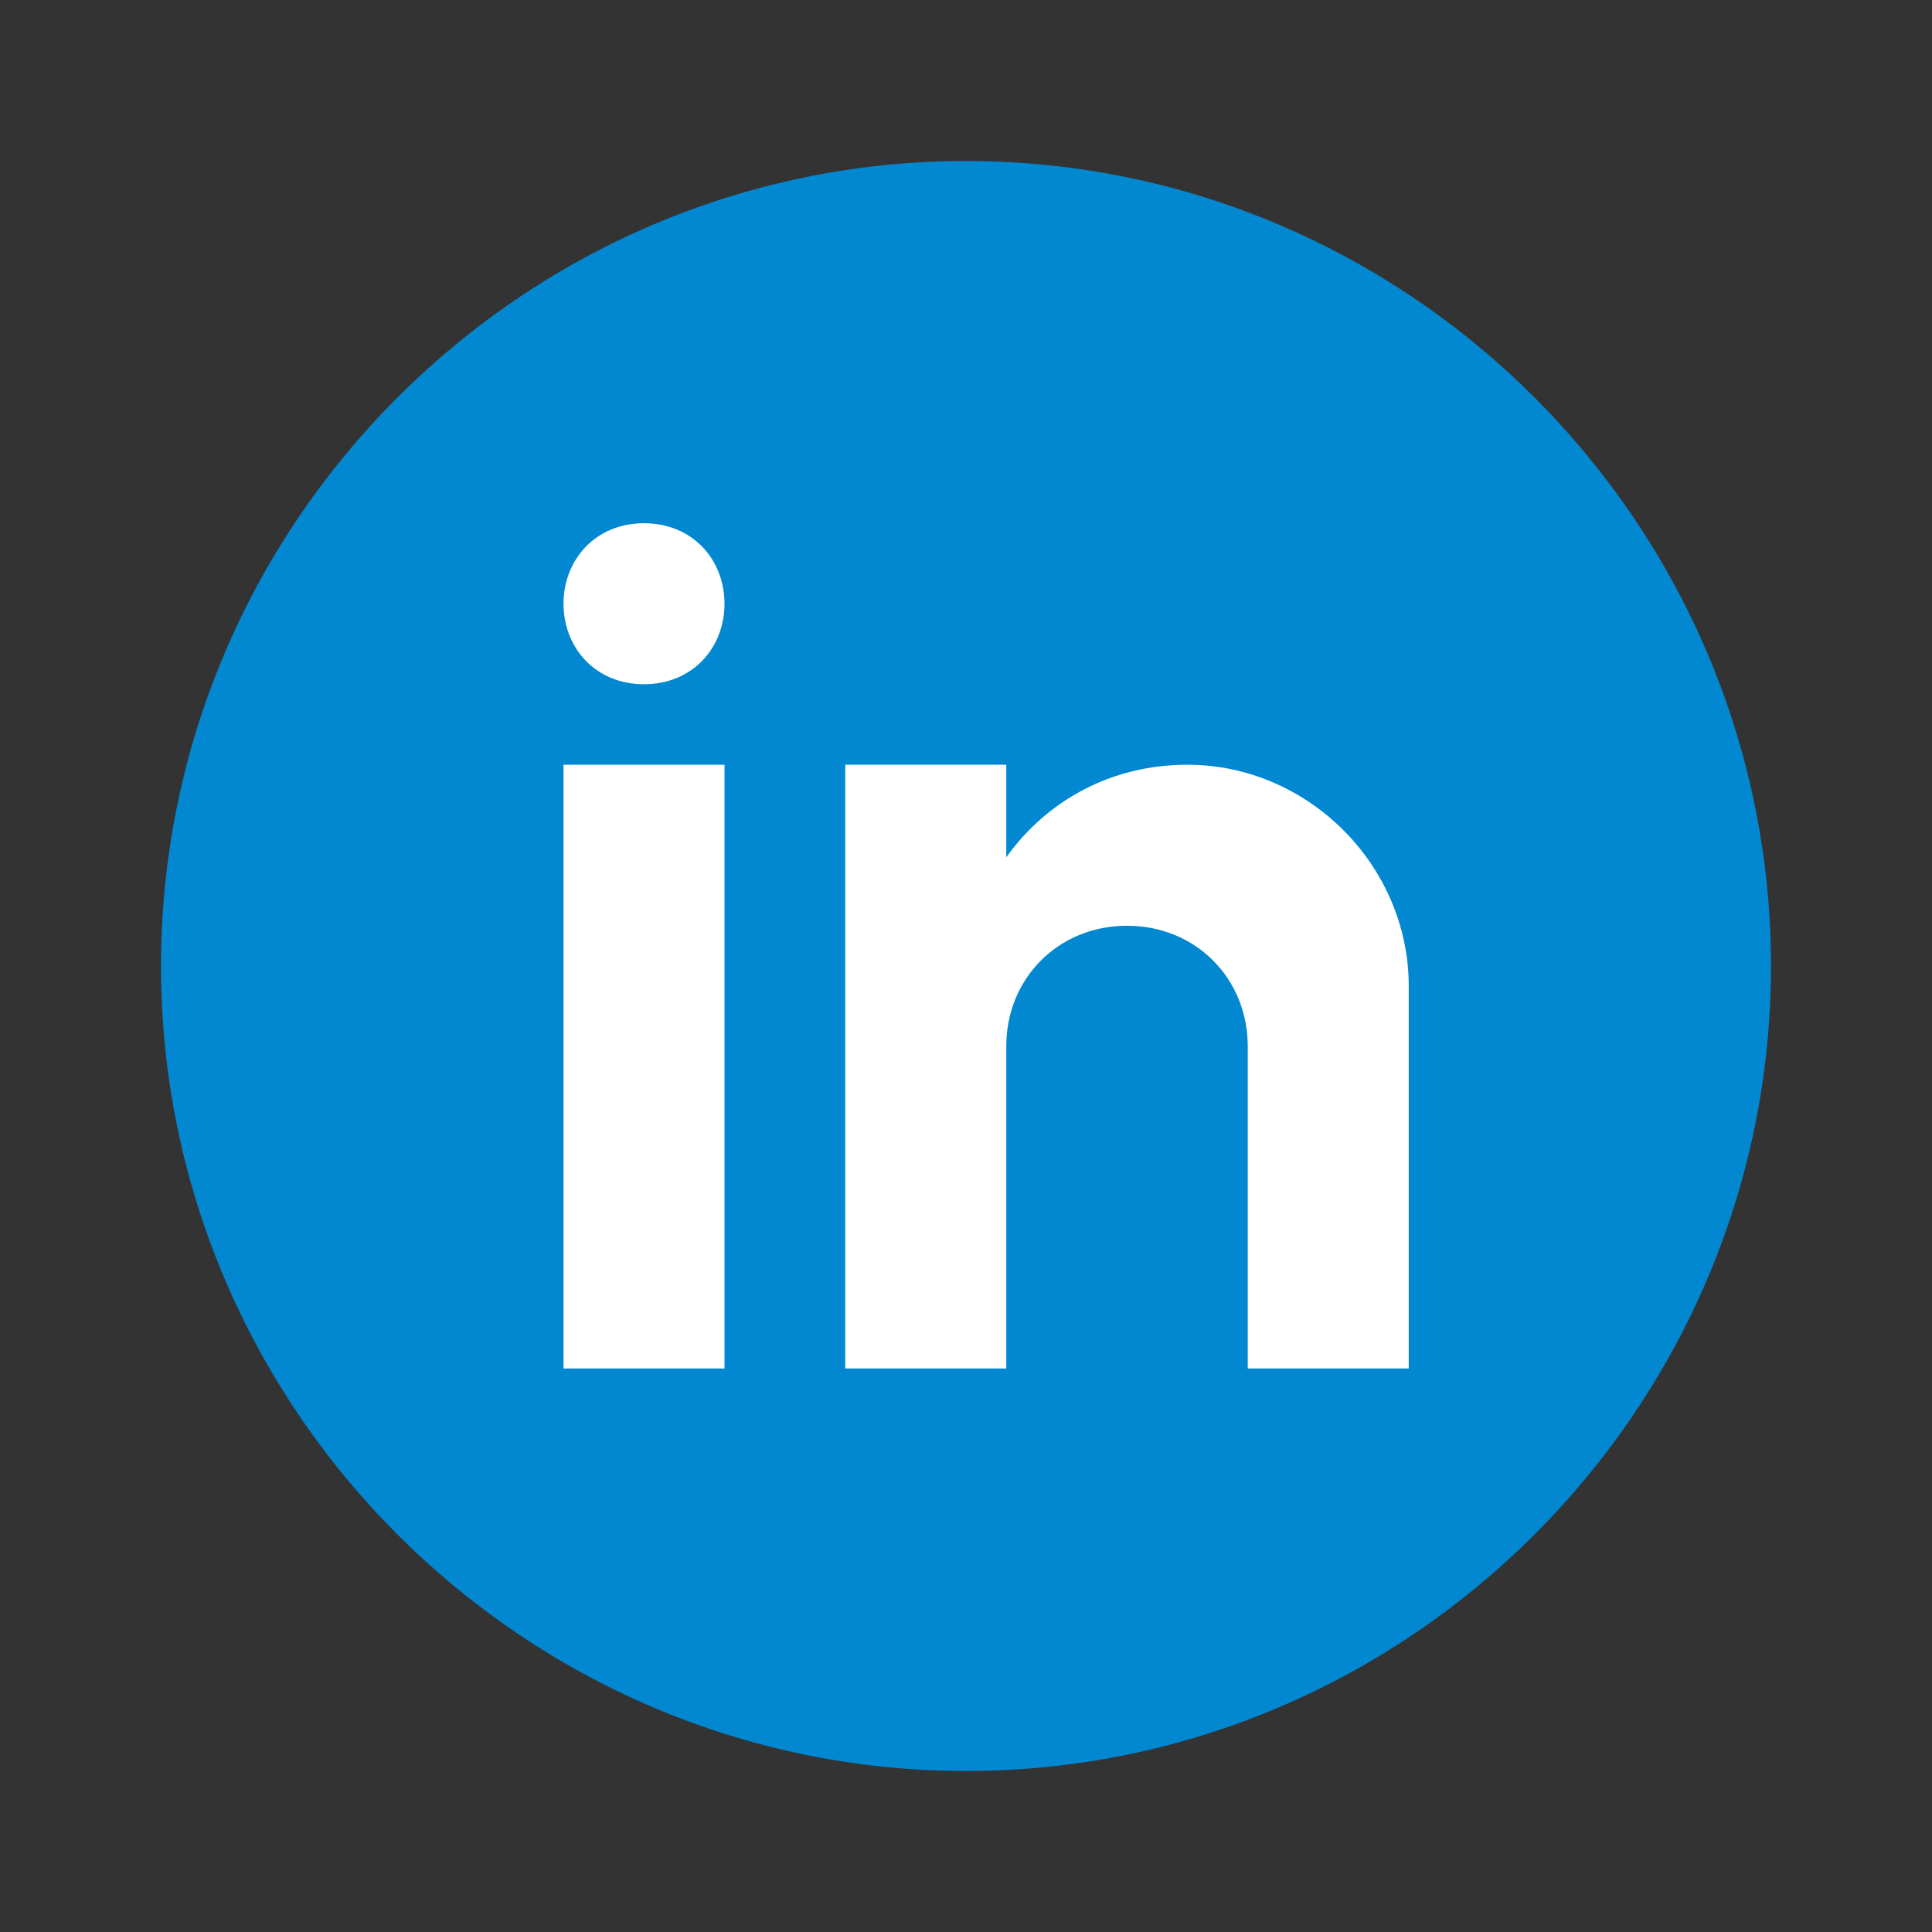
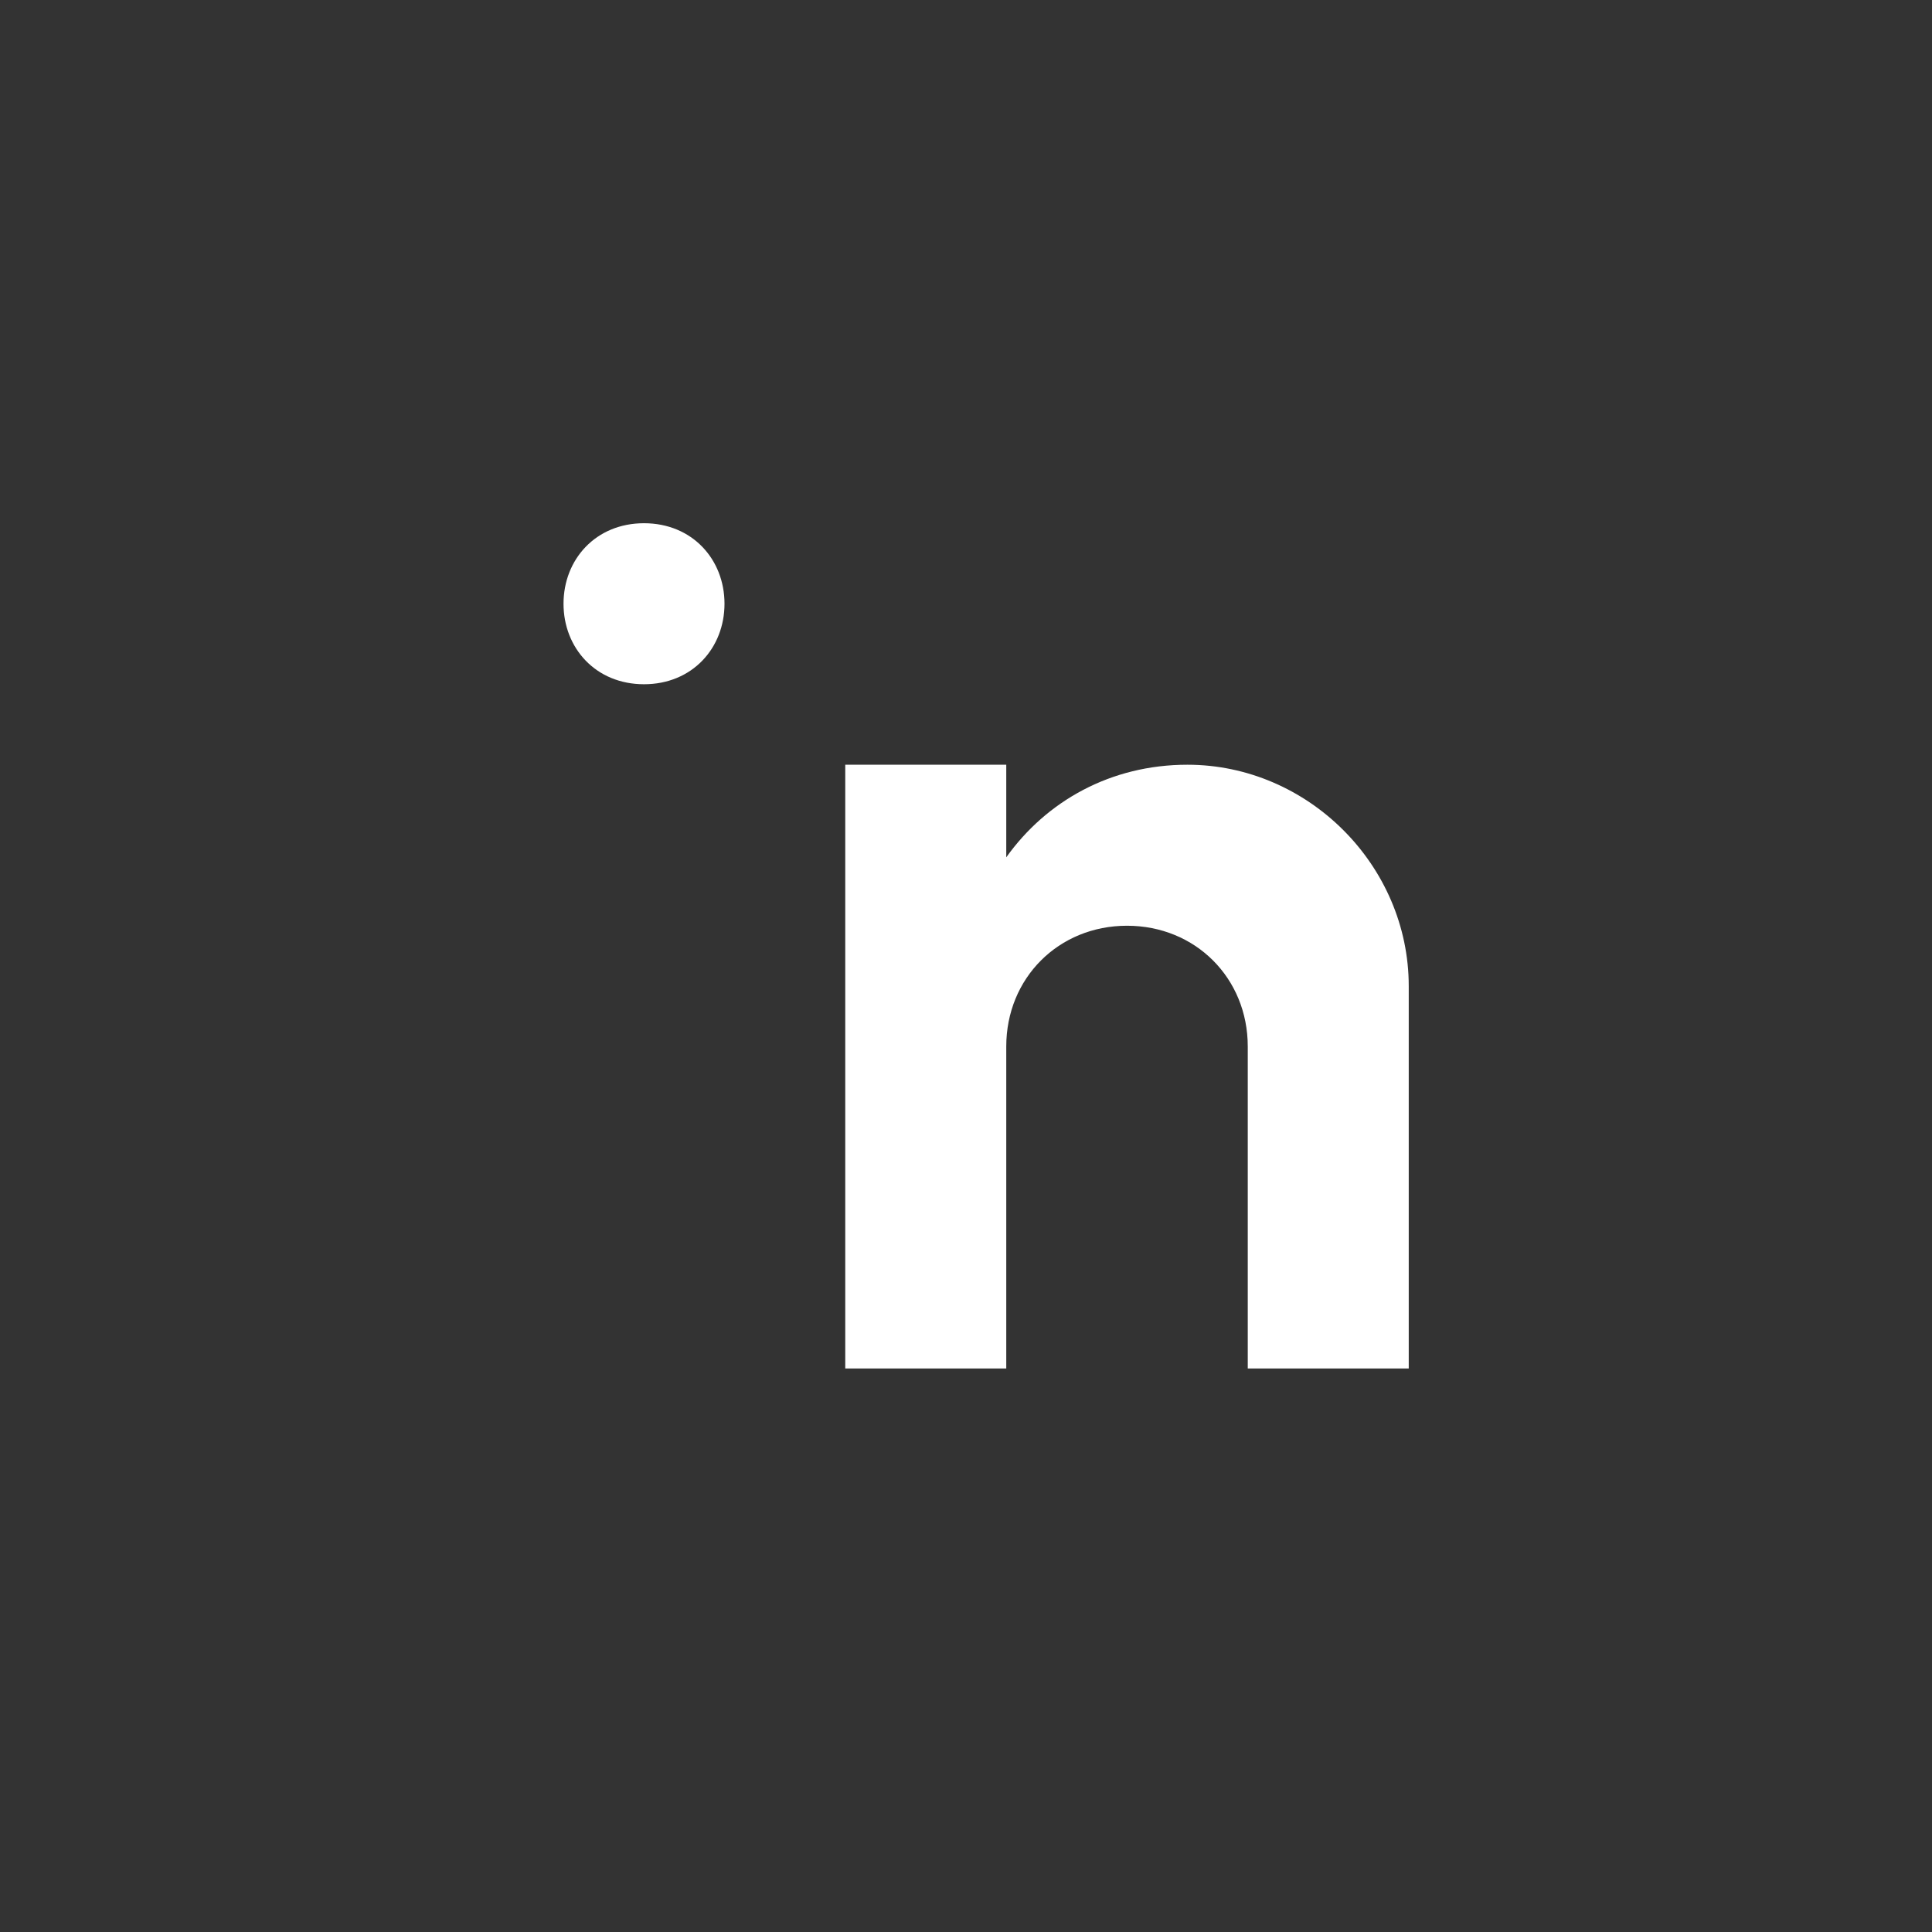
<svg xmlns="http://www.w3.org/2000/svg" width="56" height="56" viewBox="0 0 56 56" fill="none">
  <rect x="0" y="0" width="56" height="56" fill="#333333" stroke="none" />
-   <path d="M28 4.667C15.166 4.667 4.667 15.166 4.667 28C4.667 40.833 15.166 51.333 28 51.333C40.833 51.333 51.333 40.833 51.333 28C51.333 15.166 40.833 4.667 28 4.667Z" fill="#0288D1" />
-   <path d="M21 22.166H16.334V39.666H21V22.166Z" fill="white" />
+   <path d="M21 22.166V39.666H21V22.166Z" fill="white" />
  <path d="M18.667 19.833C17.267 19.833 16.334 18.783 16.334 17.5C16.334 16.216 17.267 15.166 18.667 15.166C20.067 15.166 21 16.216 21 17.5C21 18.783 20.067 19.833 18.667 19.833Z" fill="white" />
  <path d="M40.833 28.583C40.833 25.083 37.917 22.166 34.417 22.166C32.2 22.166 30.333 23.216 29.167 24.85V22.166H24.5V39.666H29.167V30.333C29.167 28.35 30.683 26.833 32.667 26.833C34.65 26.833 36.167 28.35 36.167 30.333V39.666H40.833C40.833 39.666 40.833 29.05 40.833 28.583Z" fill="white" />
</svg>